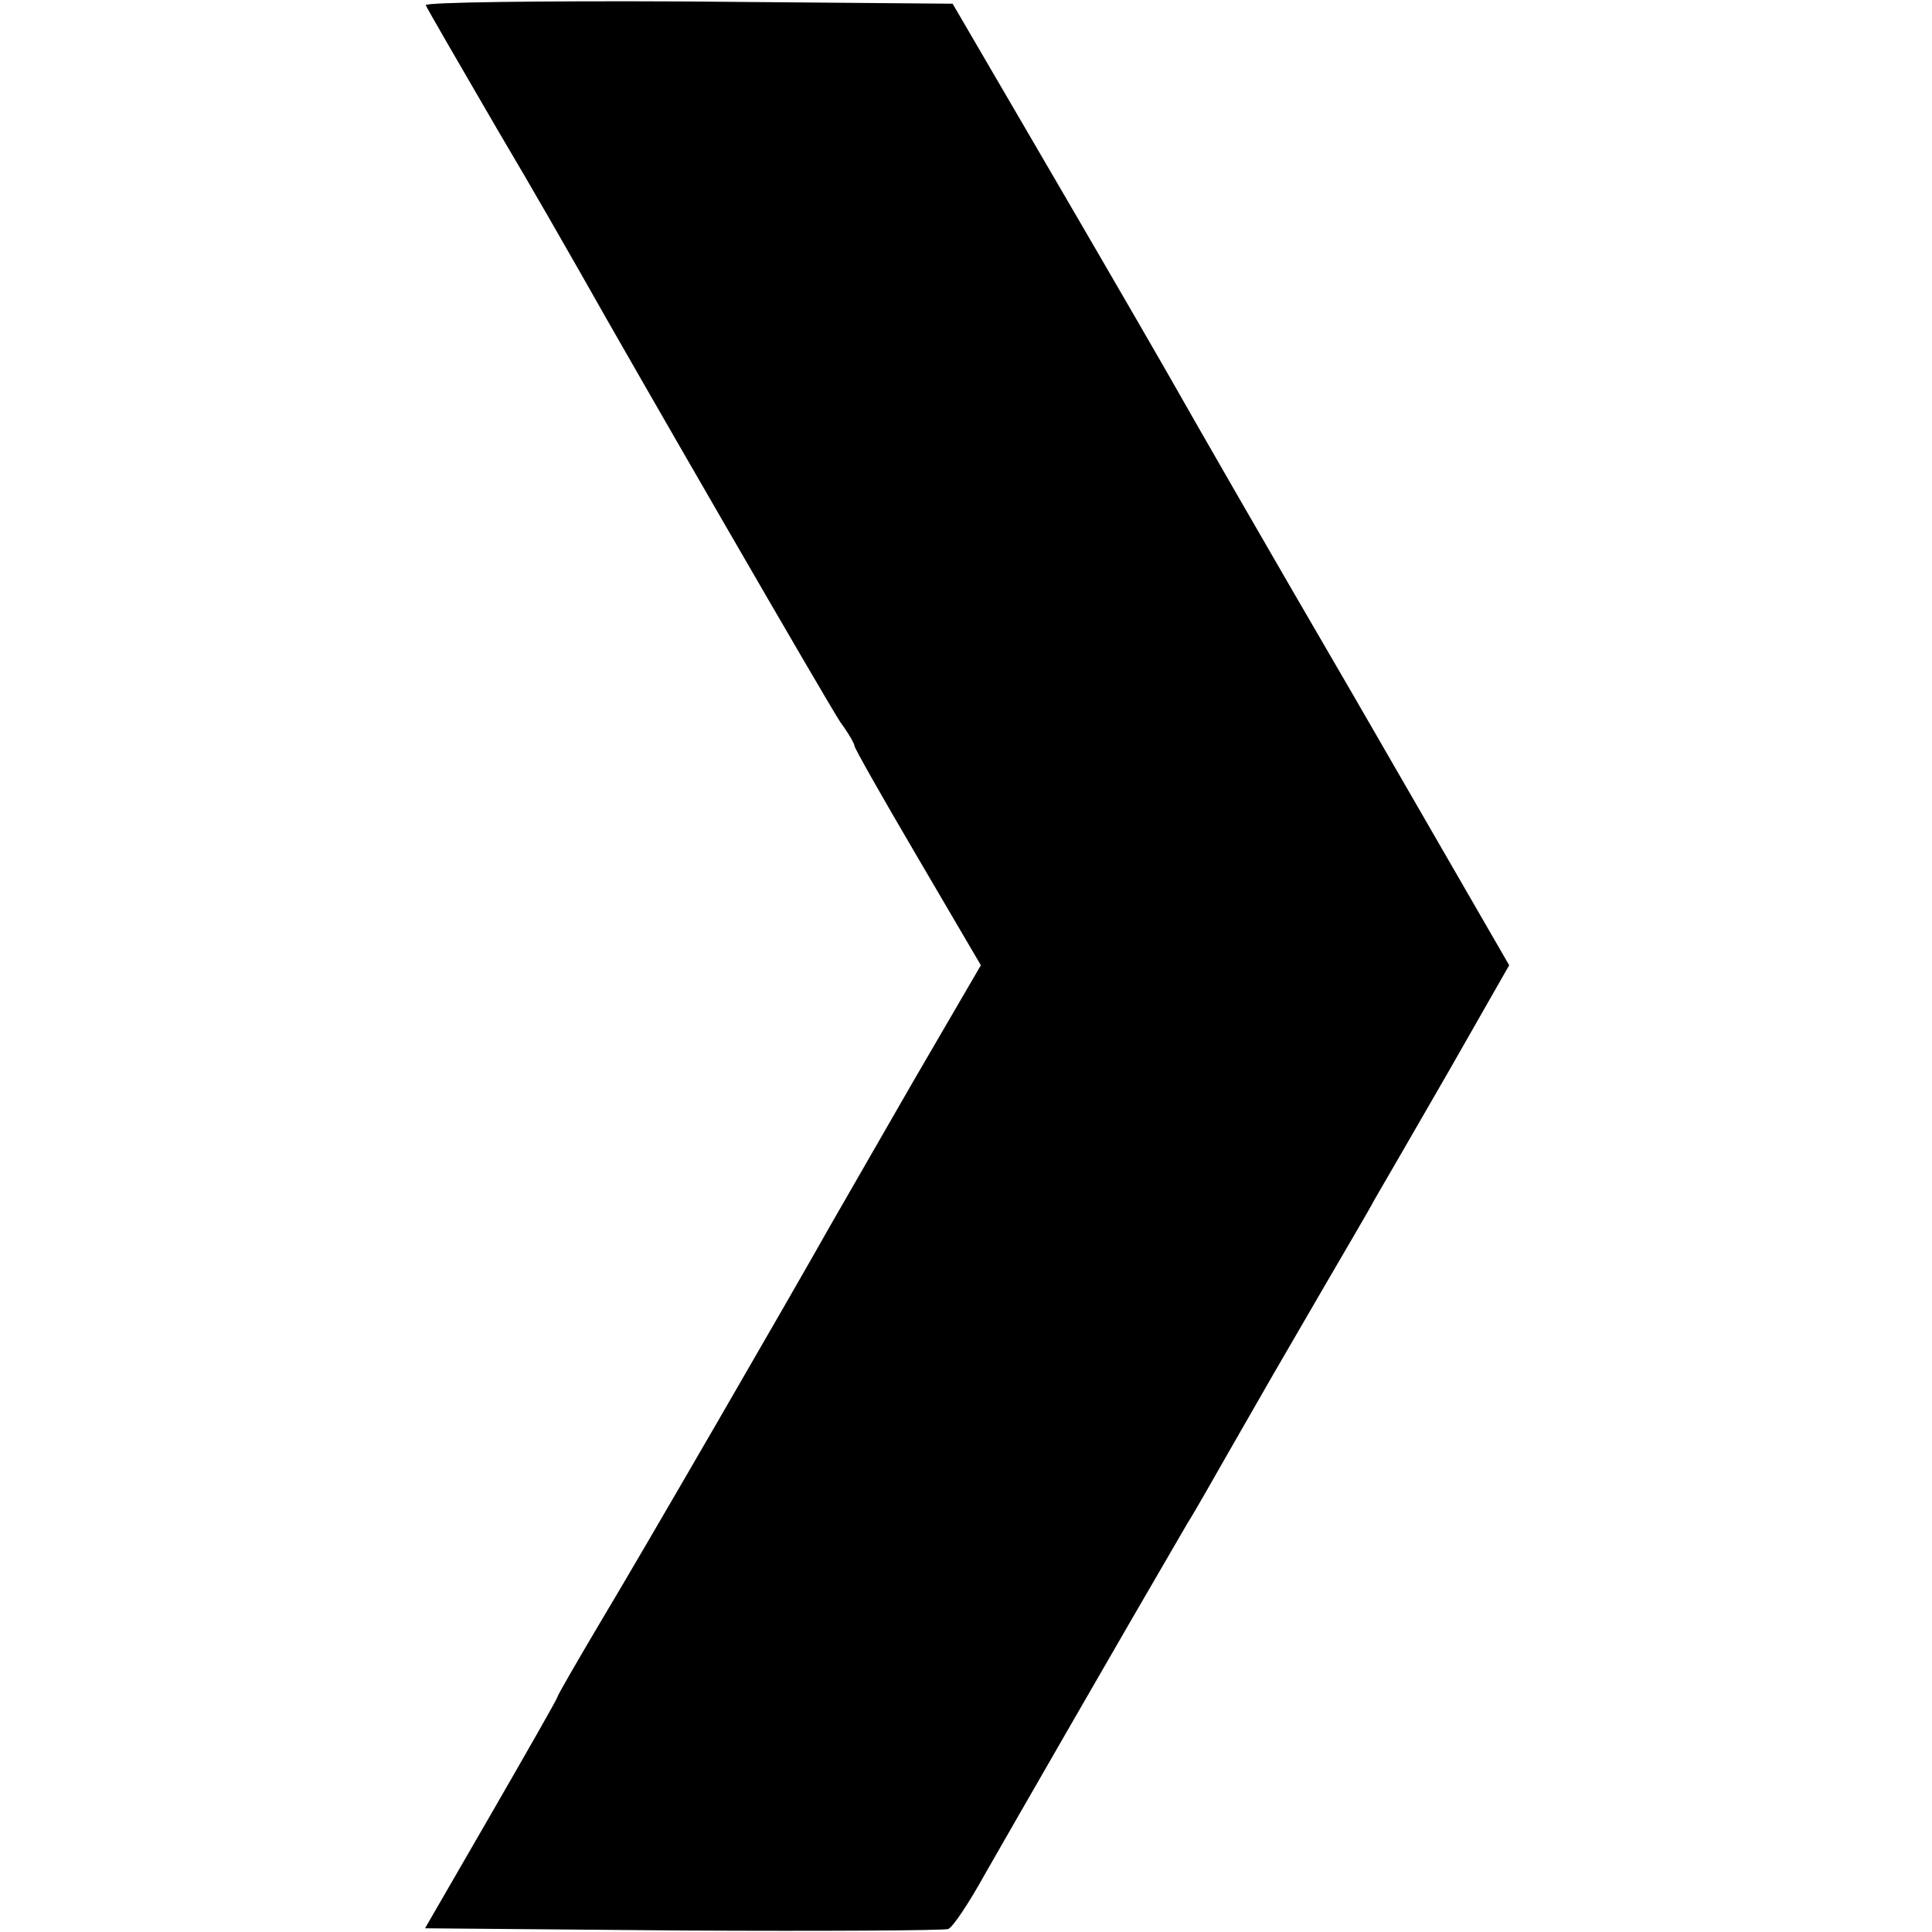
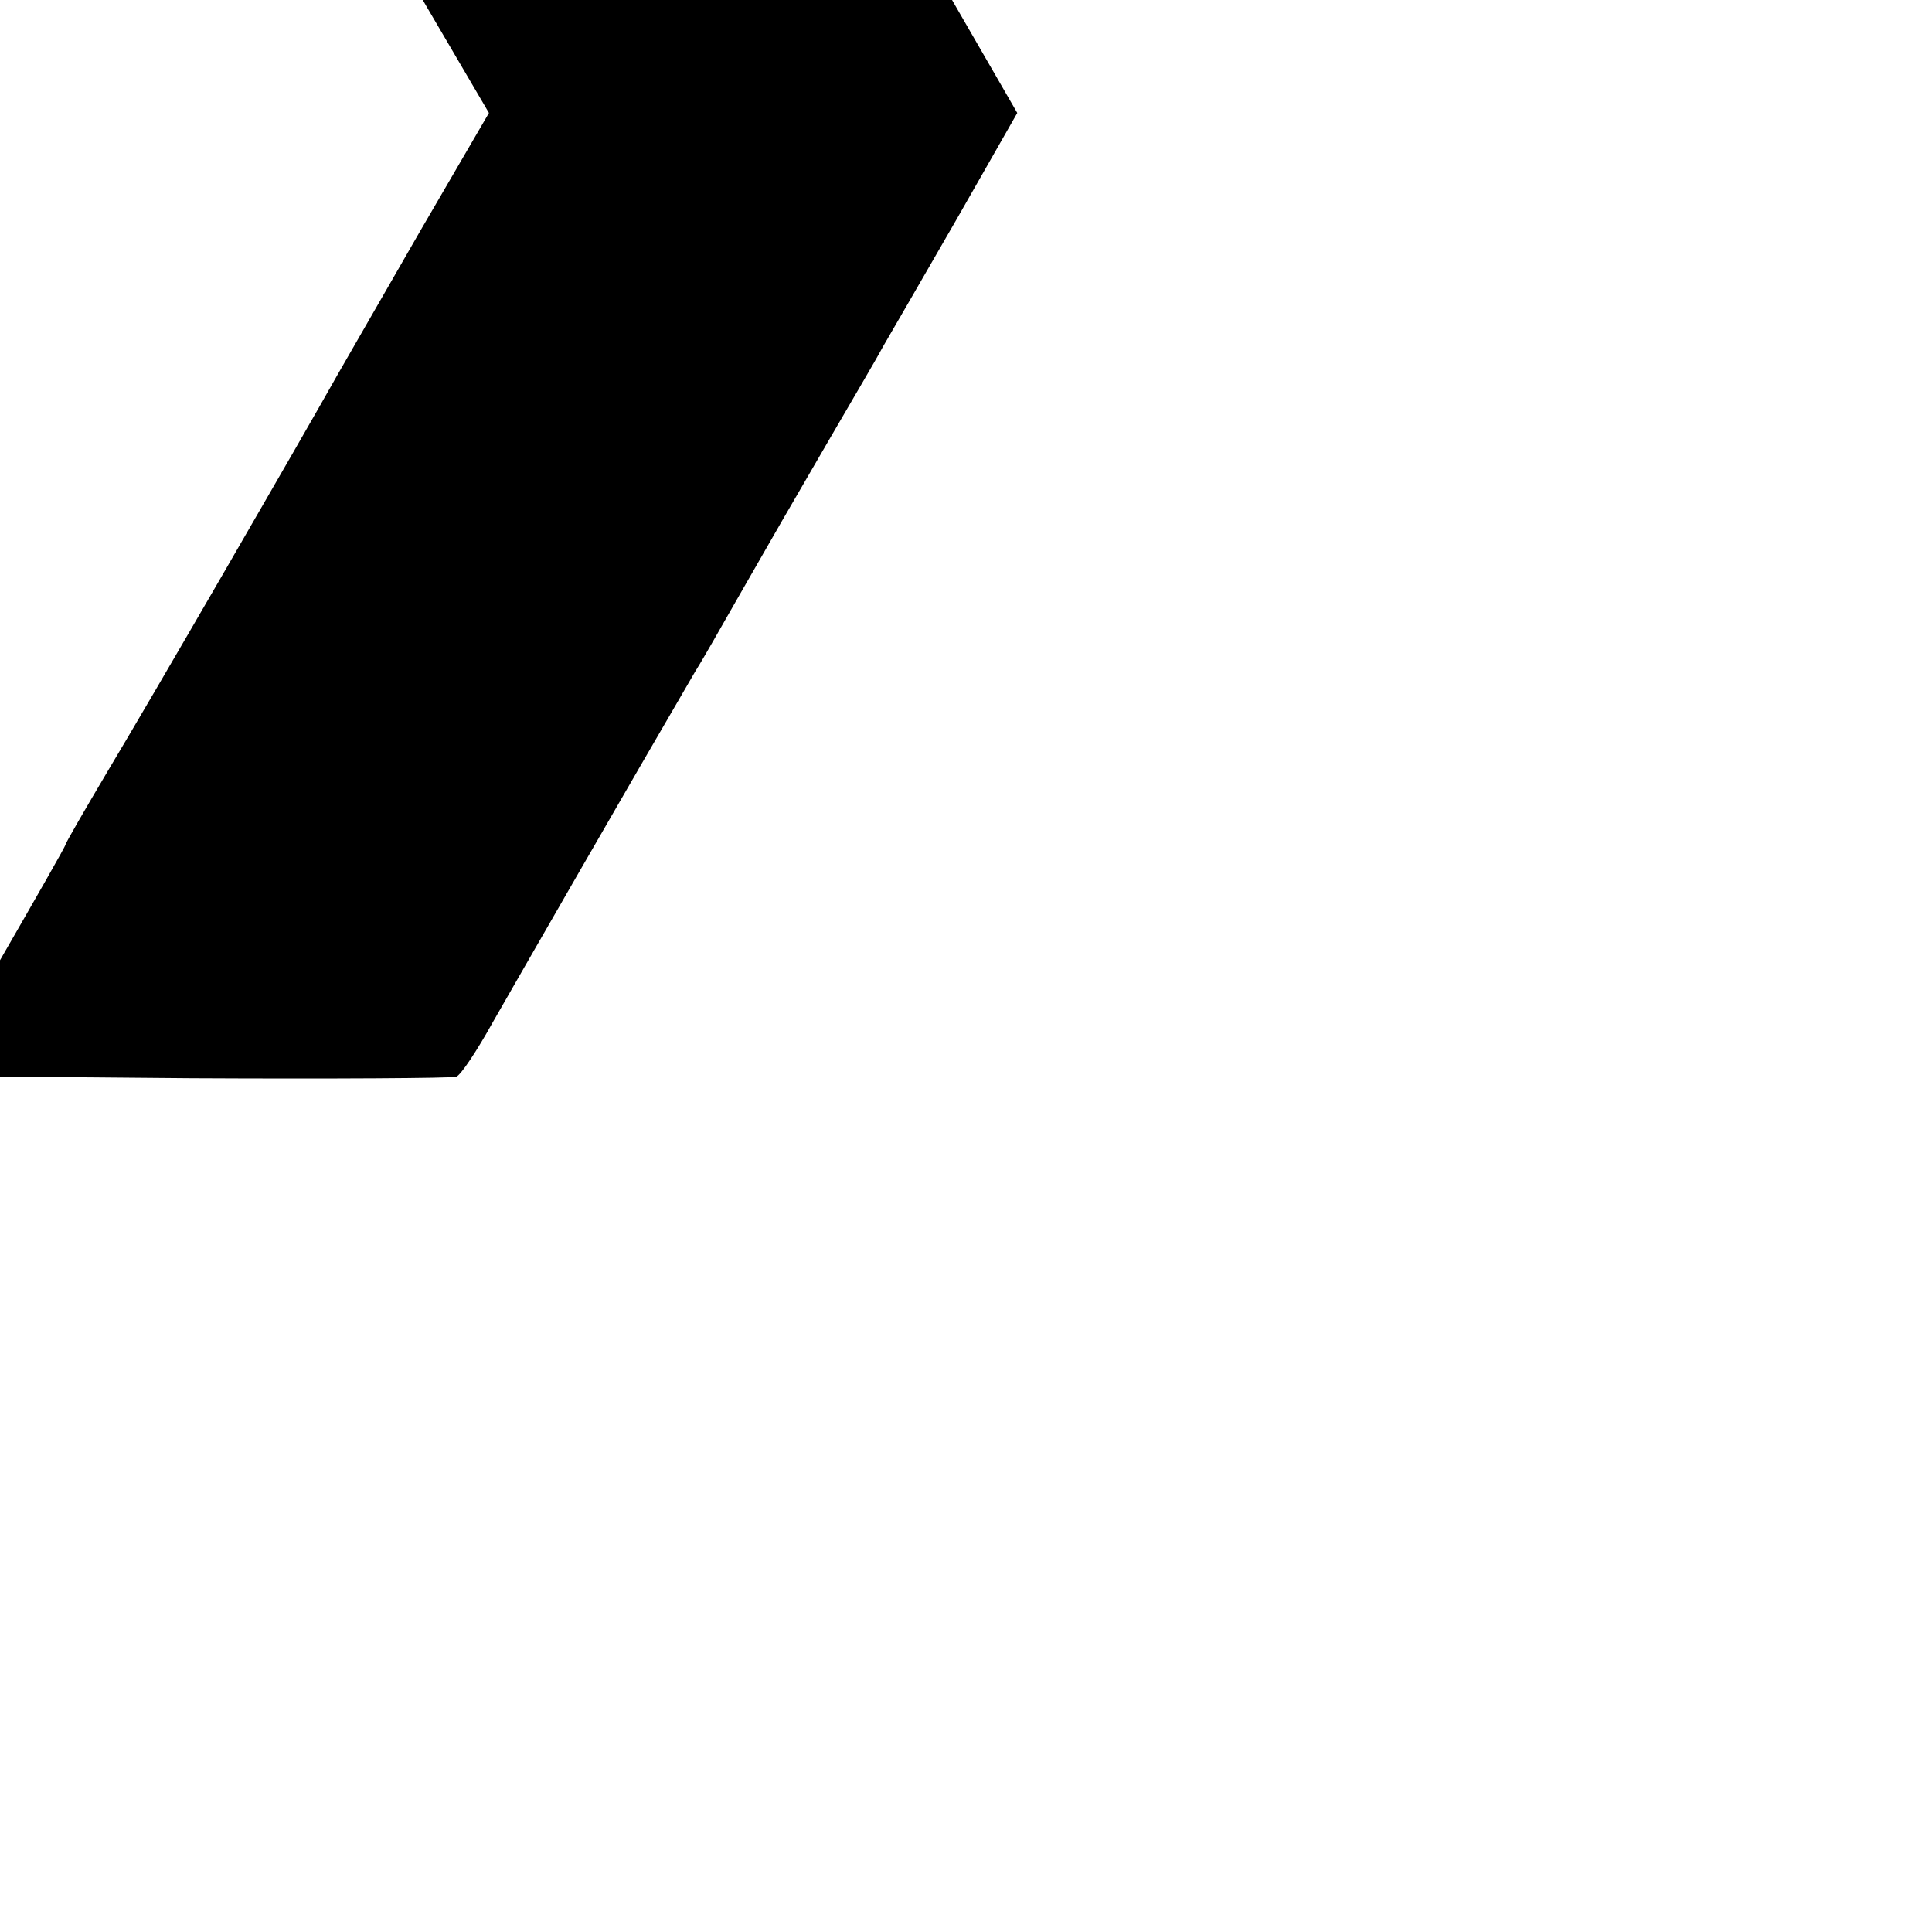
<svg xmlns="http://www.w3.org/2000/svg" version="1.0" width="260pt" height="260pt" viewBox="0 0 260 260" preserveAspectRatio="xMidYMid meet">
  <g transform="translate(0,260) scale(0.1,-0.1)" fill="#000000" stroke="none">
-     <path d="M573 2593 c2 -5 45 -79 95 -165 51 -86 101 -174 113 -195 72 -128 335 -583 350 -605 11 -15 19 -29 19 -32 0 -3 38 -70 85 -150 l85 -145 -92 -158 c-50 -87 -100 -174 -111 -193 -50 -89 -256 -445 -309 -533 -32 -54 -58 -99 -58 -101 0 -2 -40 -72 -89 -157 l-89 -154 347 -3 c190 -1 351 0 357 2 6 2 28 35 49 73 32 56 186 324 273 473 12 19 36 62 55 95 52 91 70 122 127 220 29 50 61 104 70 121 10 17 55 95 100 173 l81 142 -209 362 c-116 199 -221 382 -235 407 -14 25 -88 153 -165 285 l-140 240 -357 3 c-196 1 -354 -1 -352 -5z" />
+     <path d="M573 2593 l85 -145 -92 -158 c-50 -87 -100 -174 -111 -193 -50 -89 -256 -445 -309 -533 -32 -54 -58 -99 -58 -101 0 -2 -40 -72 -89 -157 l-89 -154 347 -3 c190 -1 351 0 357 2 6 2 28 35 49 73 32 56 186 324 273 473 12 19 36 62 55 95 52 91 70 122 127 220 29 50 61 104 70 121 10 17 55 95 100 173 l81 142 -209 362 c-116 199 -221 382 -235 407 -14 25 -88 153 -165 285 l-140 240 -357 3 c-196 1 -354 -1 -352 -5z" />
  </g>
</svg>